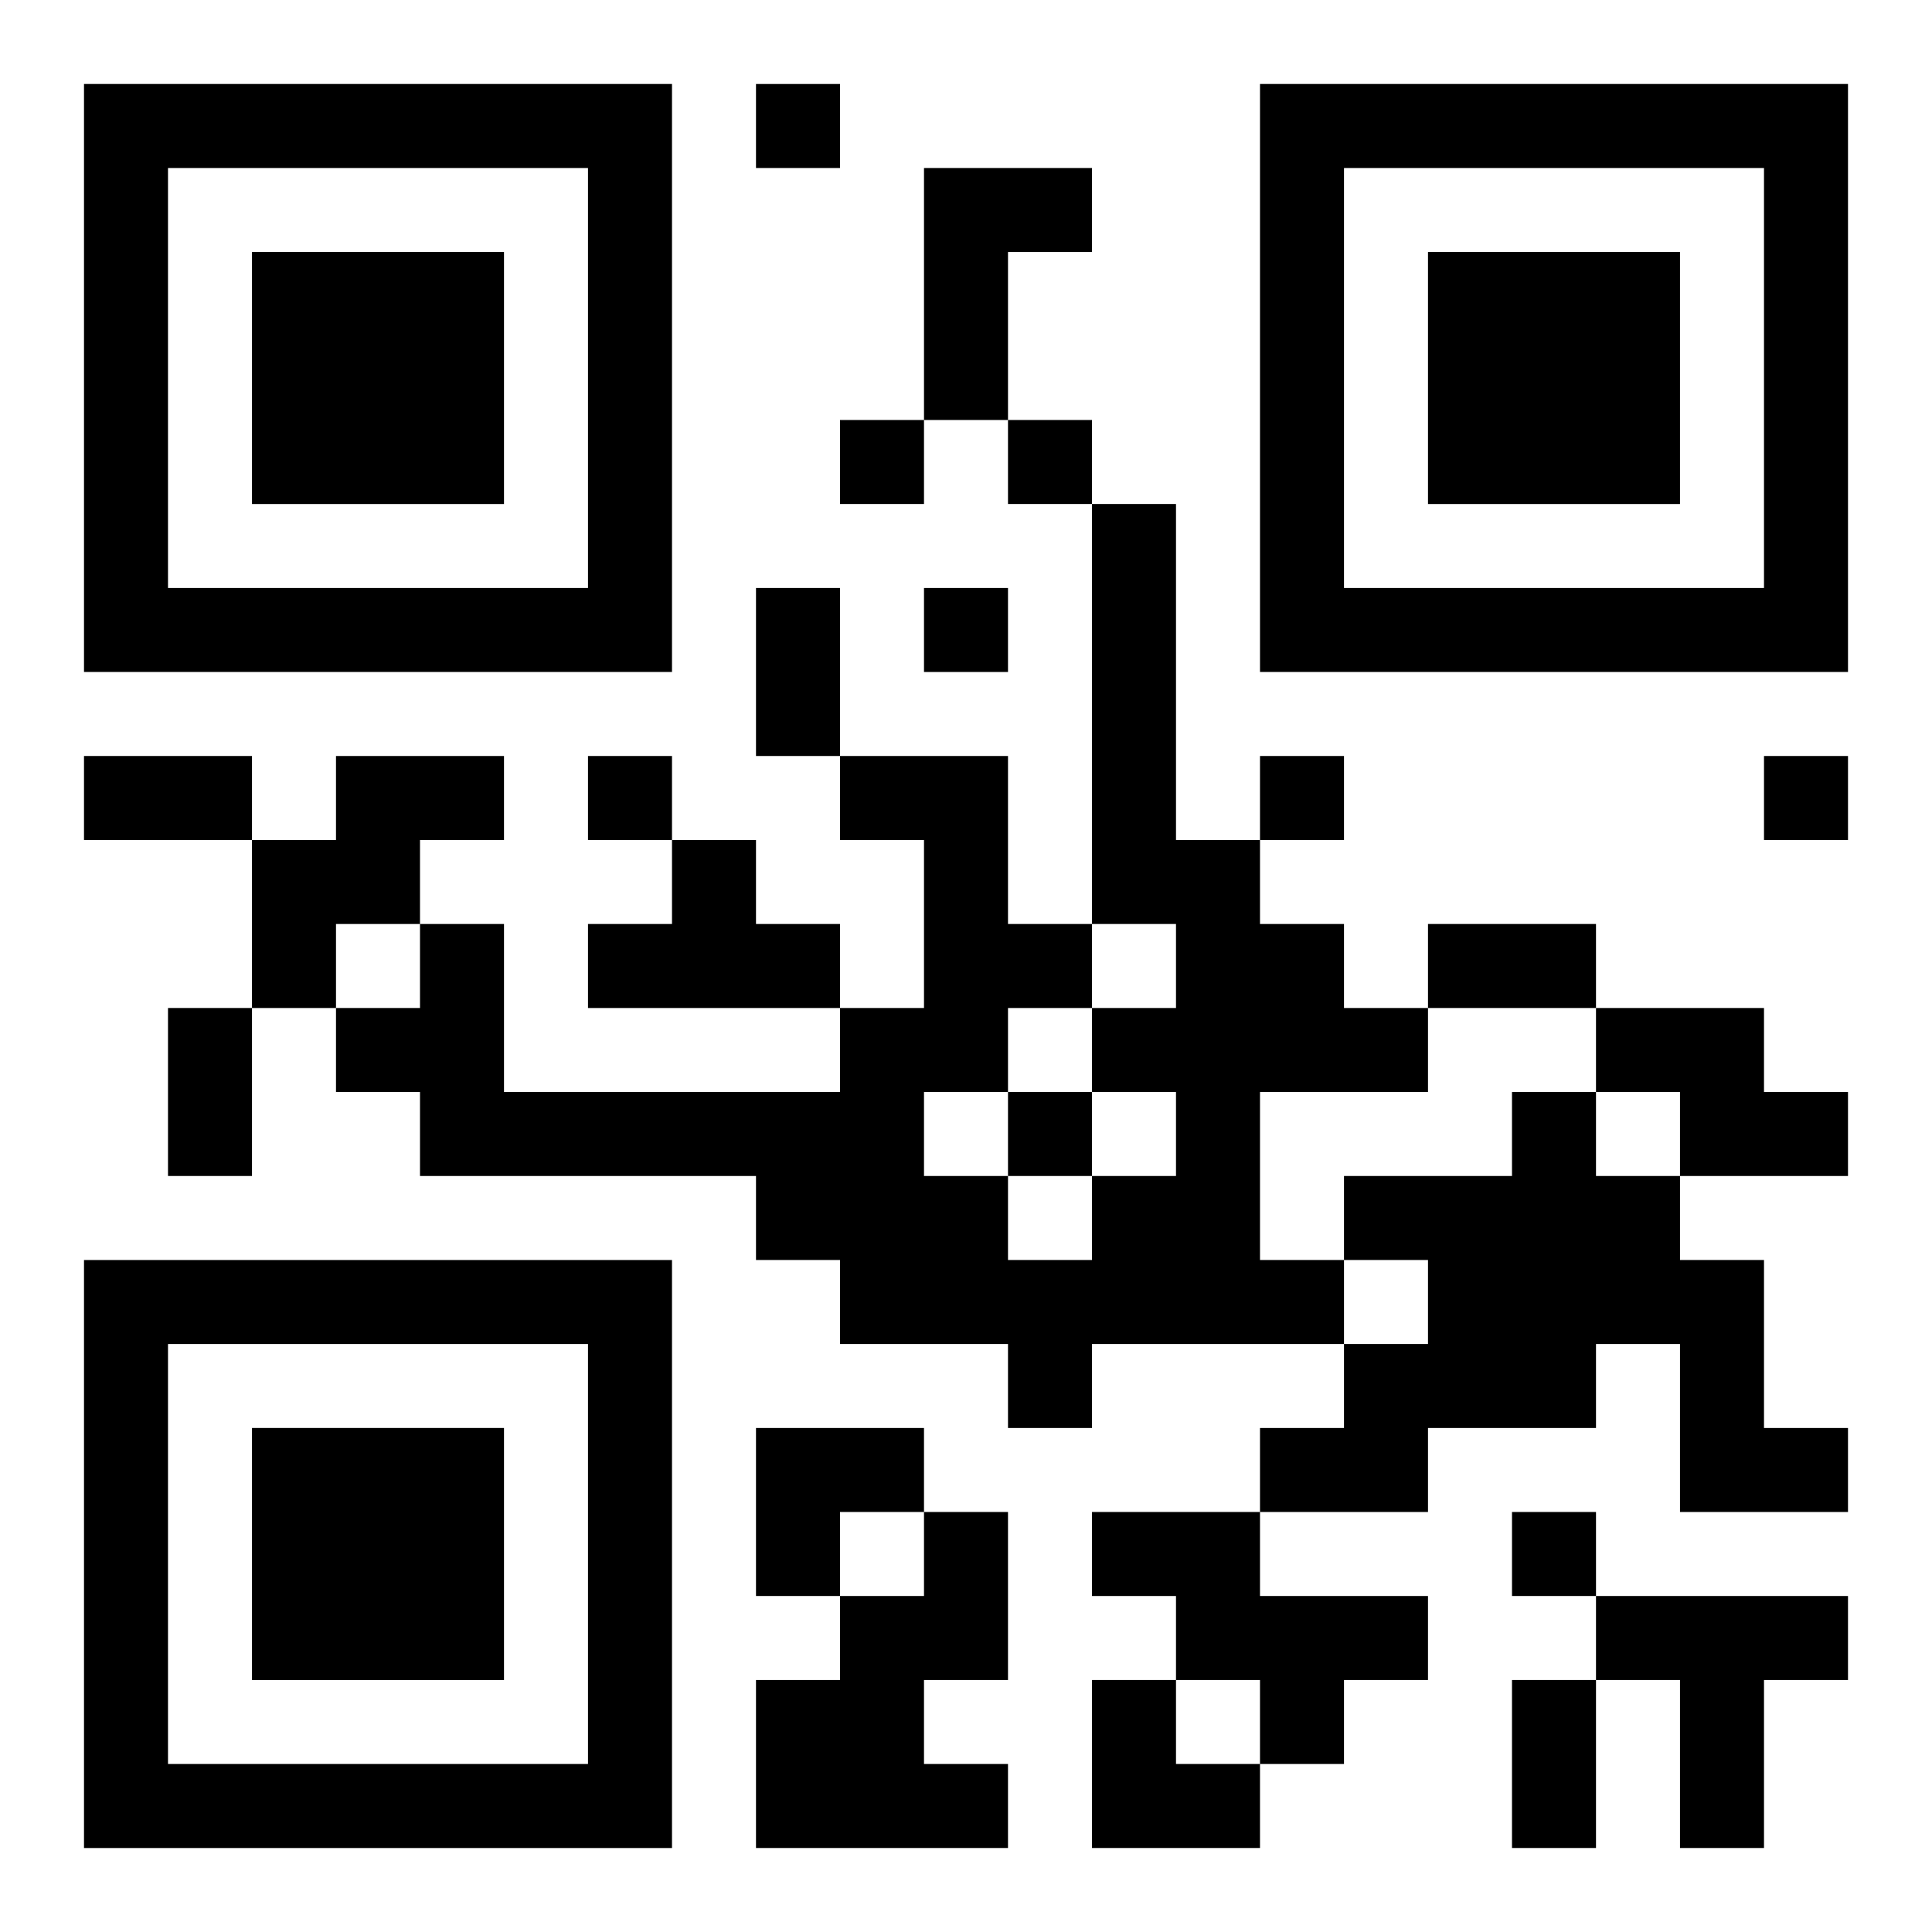
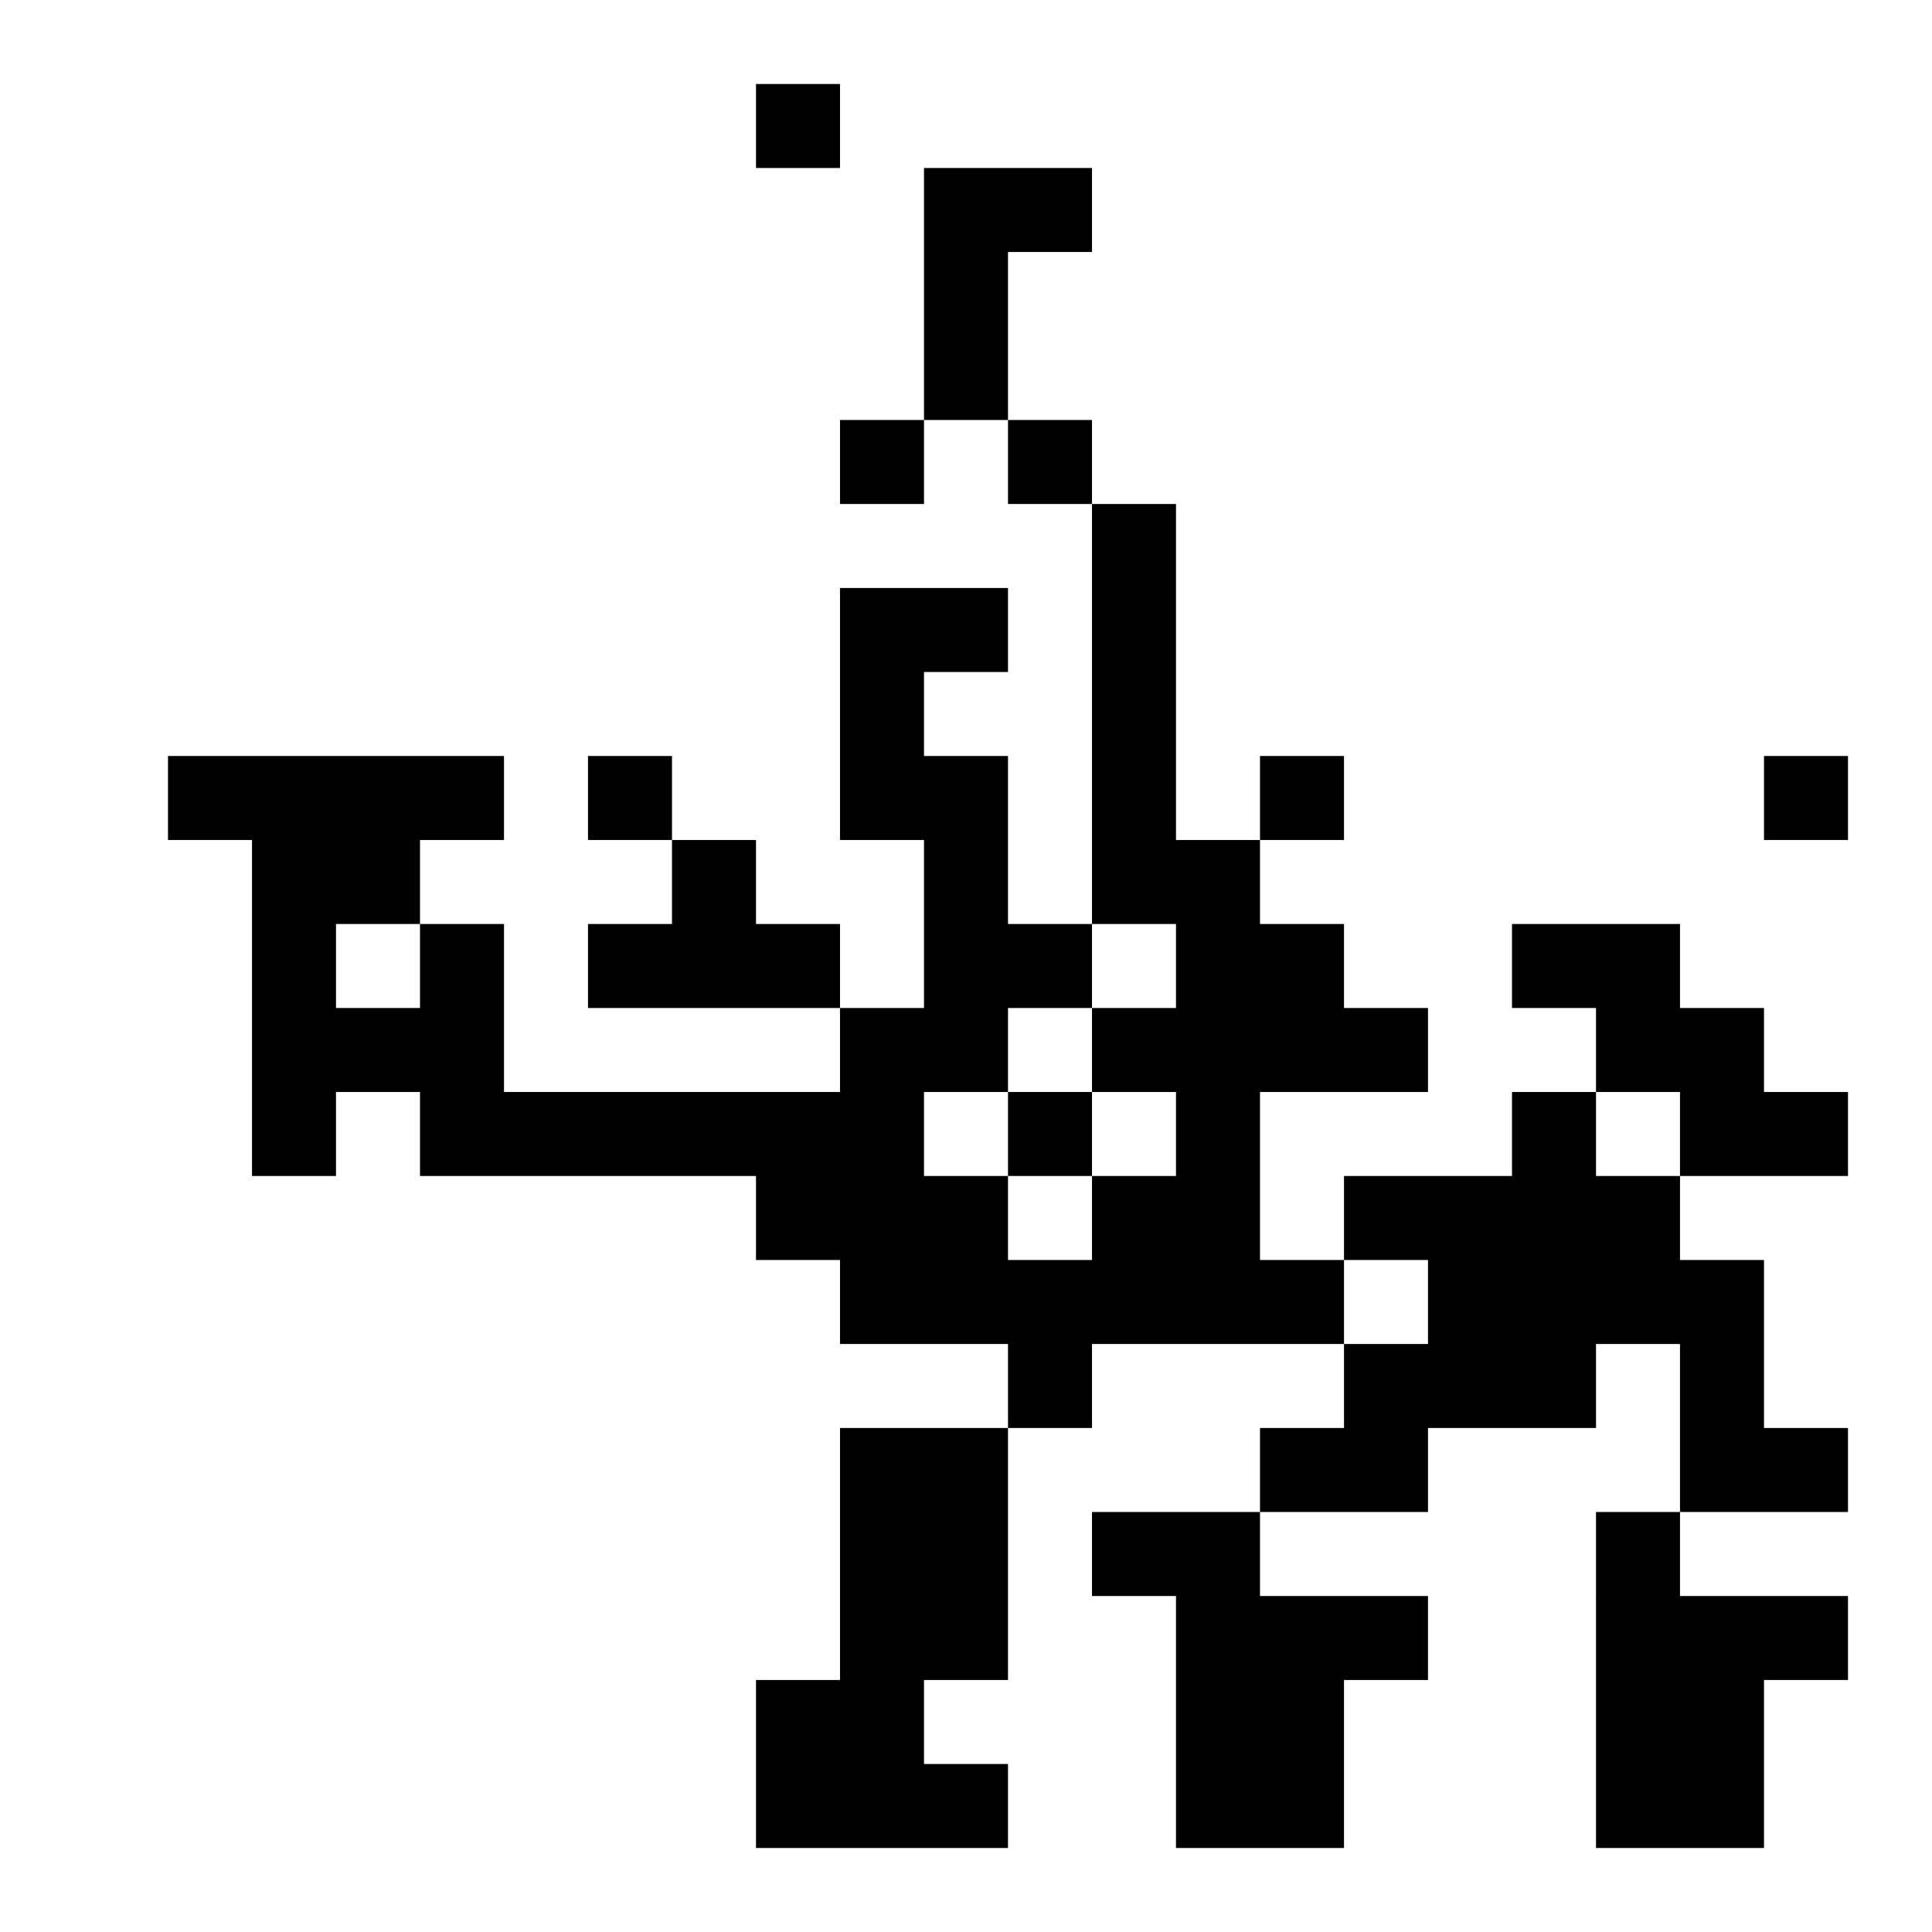
<svg xmlns="http://www.w3.org/2000/svg" xmlns:xlink="http://www.w3.org/1999/xlink" width="250" height="250" baseProfile="full" version="1.1" viewBox="-1 -1 23 23">
  <symbol id="a">
-     <path d="m0 7v7h7v-7h-7zm1 1h5v5h-5v-5zm1 1v3h3v-3h-3z" />
-   </symbol>
+     </symbol>
  <use y="-7" xlink:href="#a" />
  <use y="7" xlink:href="#a" />
  <use x="14" y="-7" xlink:href="#a" />
-   <path d="m10 1h2v1h-1v2h-1v-3m2 4h1v4h1v1h1v1h1v1h-2v2h1v1h-3v1h-1v-1h-2v-1h-1v-1h-4v-1h-1v-1h1v-1h1v2h4v-1h1v-2h-1v-1h2v2h1v1h1v-1h-1v-5m0 7v-1h-1v1h-1v1h1v1h1v-1h1v-1h-1m-9-4h2v1h-1v1h-1v1h-1v-2h1v-1m4 1h1v1h1v1h-3v-1h1v-1m11 2h2v1h1v1h-2v-1h-1v-1m-1 1h1v1h1v1h1v2h1v1h-2v-2h-1v1h-2v1h-2v-1h1v-1h1v-1h-1v-1h2v-1m-7 5h1v2h-1v1h1v1h-3v-2h1v-1h1v-1m2 0h2v1h2v1h-1v1h-1v-1h-1v-1h-1v-1m6 1h3v1h-1v2h-1v-2h-1v-1m-10-18v1h1v-1h-1m1 4v1h1v-1h-1m2 0v1h1v-1h-1m-1 2v1h1v-1h-1m-4 2v1h1v-1h-1m8 0v1h1v-1h-1m6 0v1h1v-1h-1m-9 4v1h1v-1h-1m6 5v1h1v-1h-1m-9-11h1v2h-1v-2m-8 2h2v1h-2v-1m16 2h2v1h-2v-1m-15 1h1v2h-1v-2m16 8h1v2h-1v-2m-9-3h2v1h-1v1h-1zm4 3h1v1h1v1h-2z" />
+   <path d="m10 1h2v1h-1v2h-1v-3m2 4h1v4h1v1h1v1h1v1h-2v2h1v1h-3v1h-1v-1h-2v-1h-1v-1h-4v-1h-1v-1h1v-1h1v2h4v-1h1v-2h-1v-1h2v2h1v1h1v-1h-1v-5m0 7v-1h-1v1h-1v1h1v1h1v-1h1v-1h-1m-9-4h2v1h-1v1h-1v1h-1v-2h1v-1m4 1h1v1h1v1h-3v-1h1v-1m11 2h2v1h1v1h-2v-1h-1v-1m-1 1h1v1h1v1h1v2h1v1h-2v-2h-1v1h-2v1h-2v-1h1v-1h1v-1h-1v-1h2v-1m-7 5h1v2h-1v1h1v1h-3v-2h1v-1h1v-1m2 0h2v1h2v1h-1v1h-1v-1h-1v-1h-1v-1m6 1h3v1h-1v2h-1v-2h-1v-1m-10-18v1h1v-1h-1m1 4v1h1v-1h-1m2 0v1h1v-1h-1m-1 2v1h1v-1h-1m-4 2v1h1v-1h-1m8 0v1h1v-1h-1m6 0v1h1v-1h-1m-9 4v1h1v-1m6 5v1h1v-1h-1m-9-11h1v2h-1v-2m-8 2h2v1h-2v-1m16 2h2v1h-2v-1m-15 1h1v2h-1v-2m16 8h1v2h-1v-2m-9-3h2v1h-1v1h-1zm4 3h1v1h1v1h-2z" />
</svg>